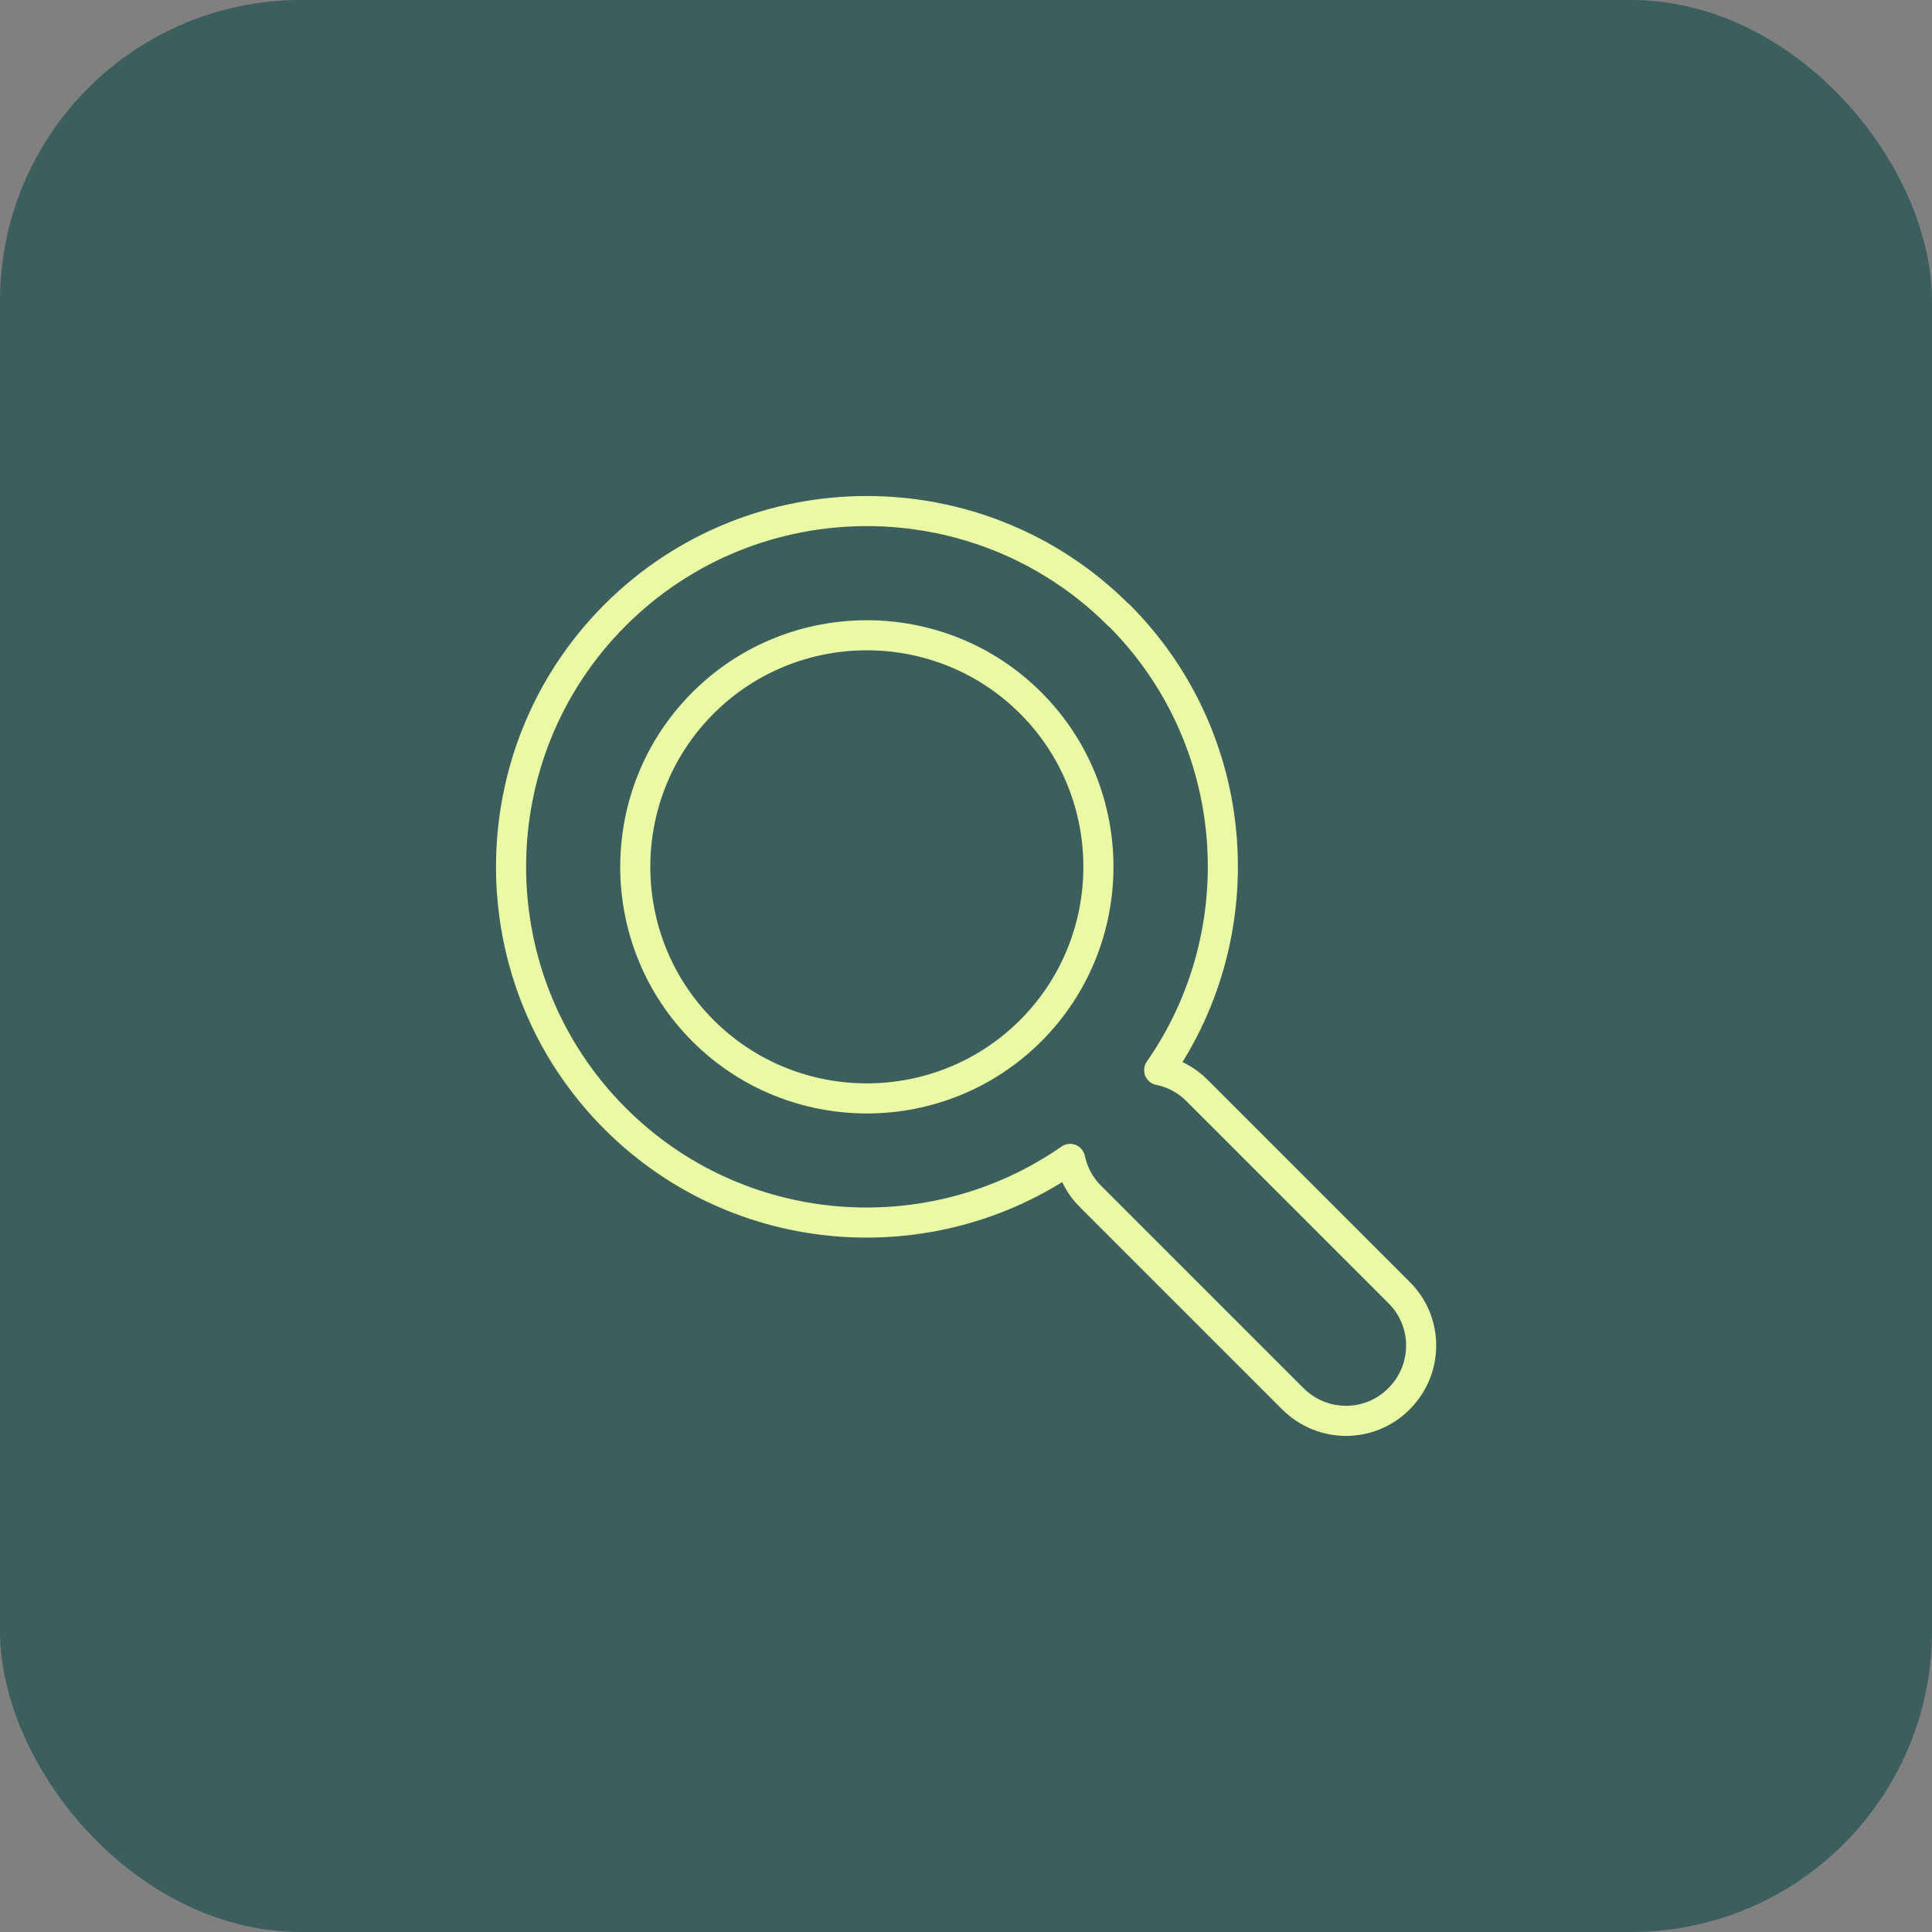
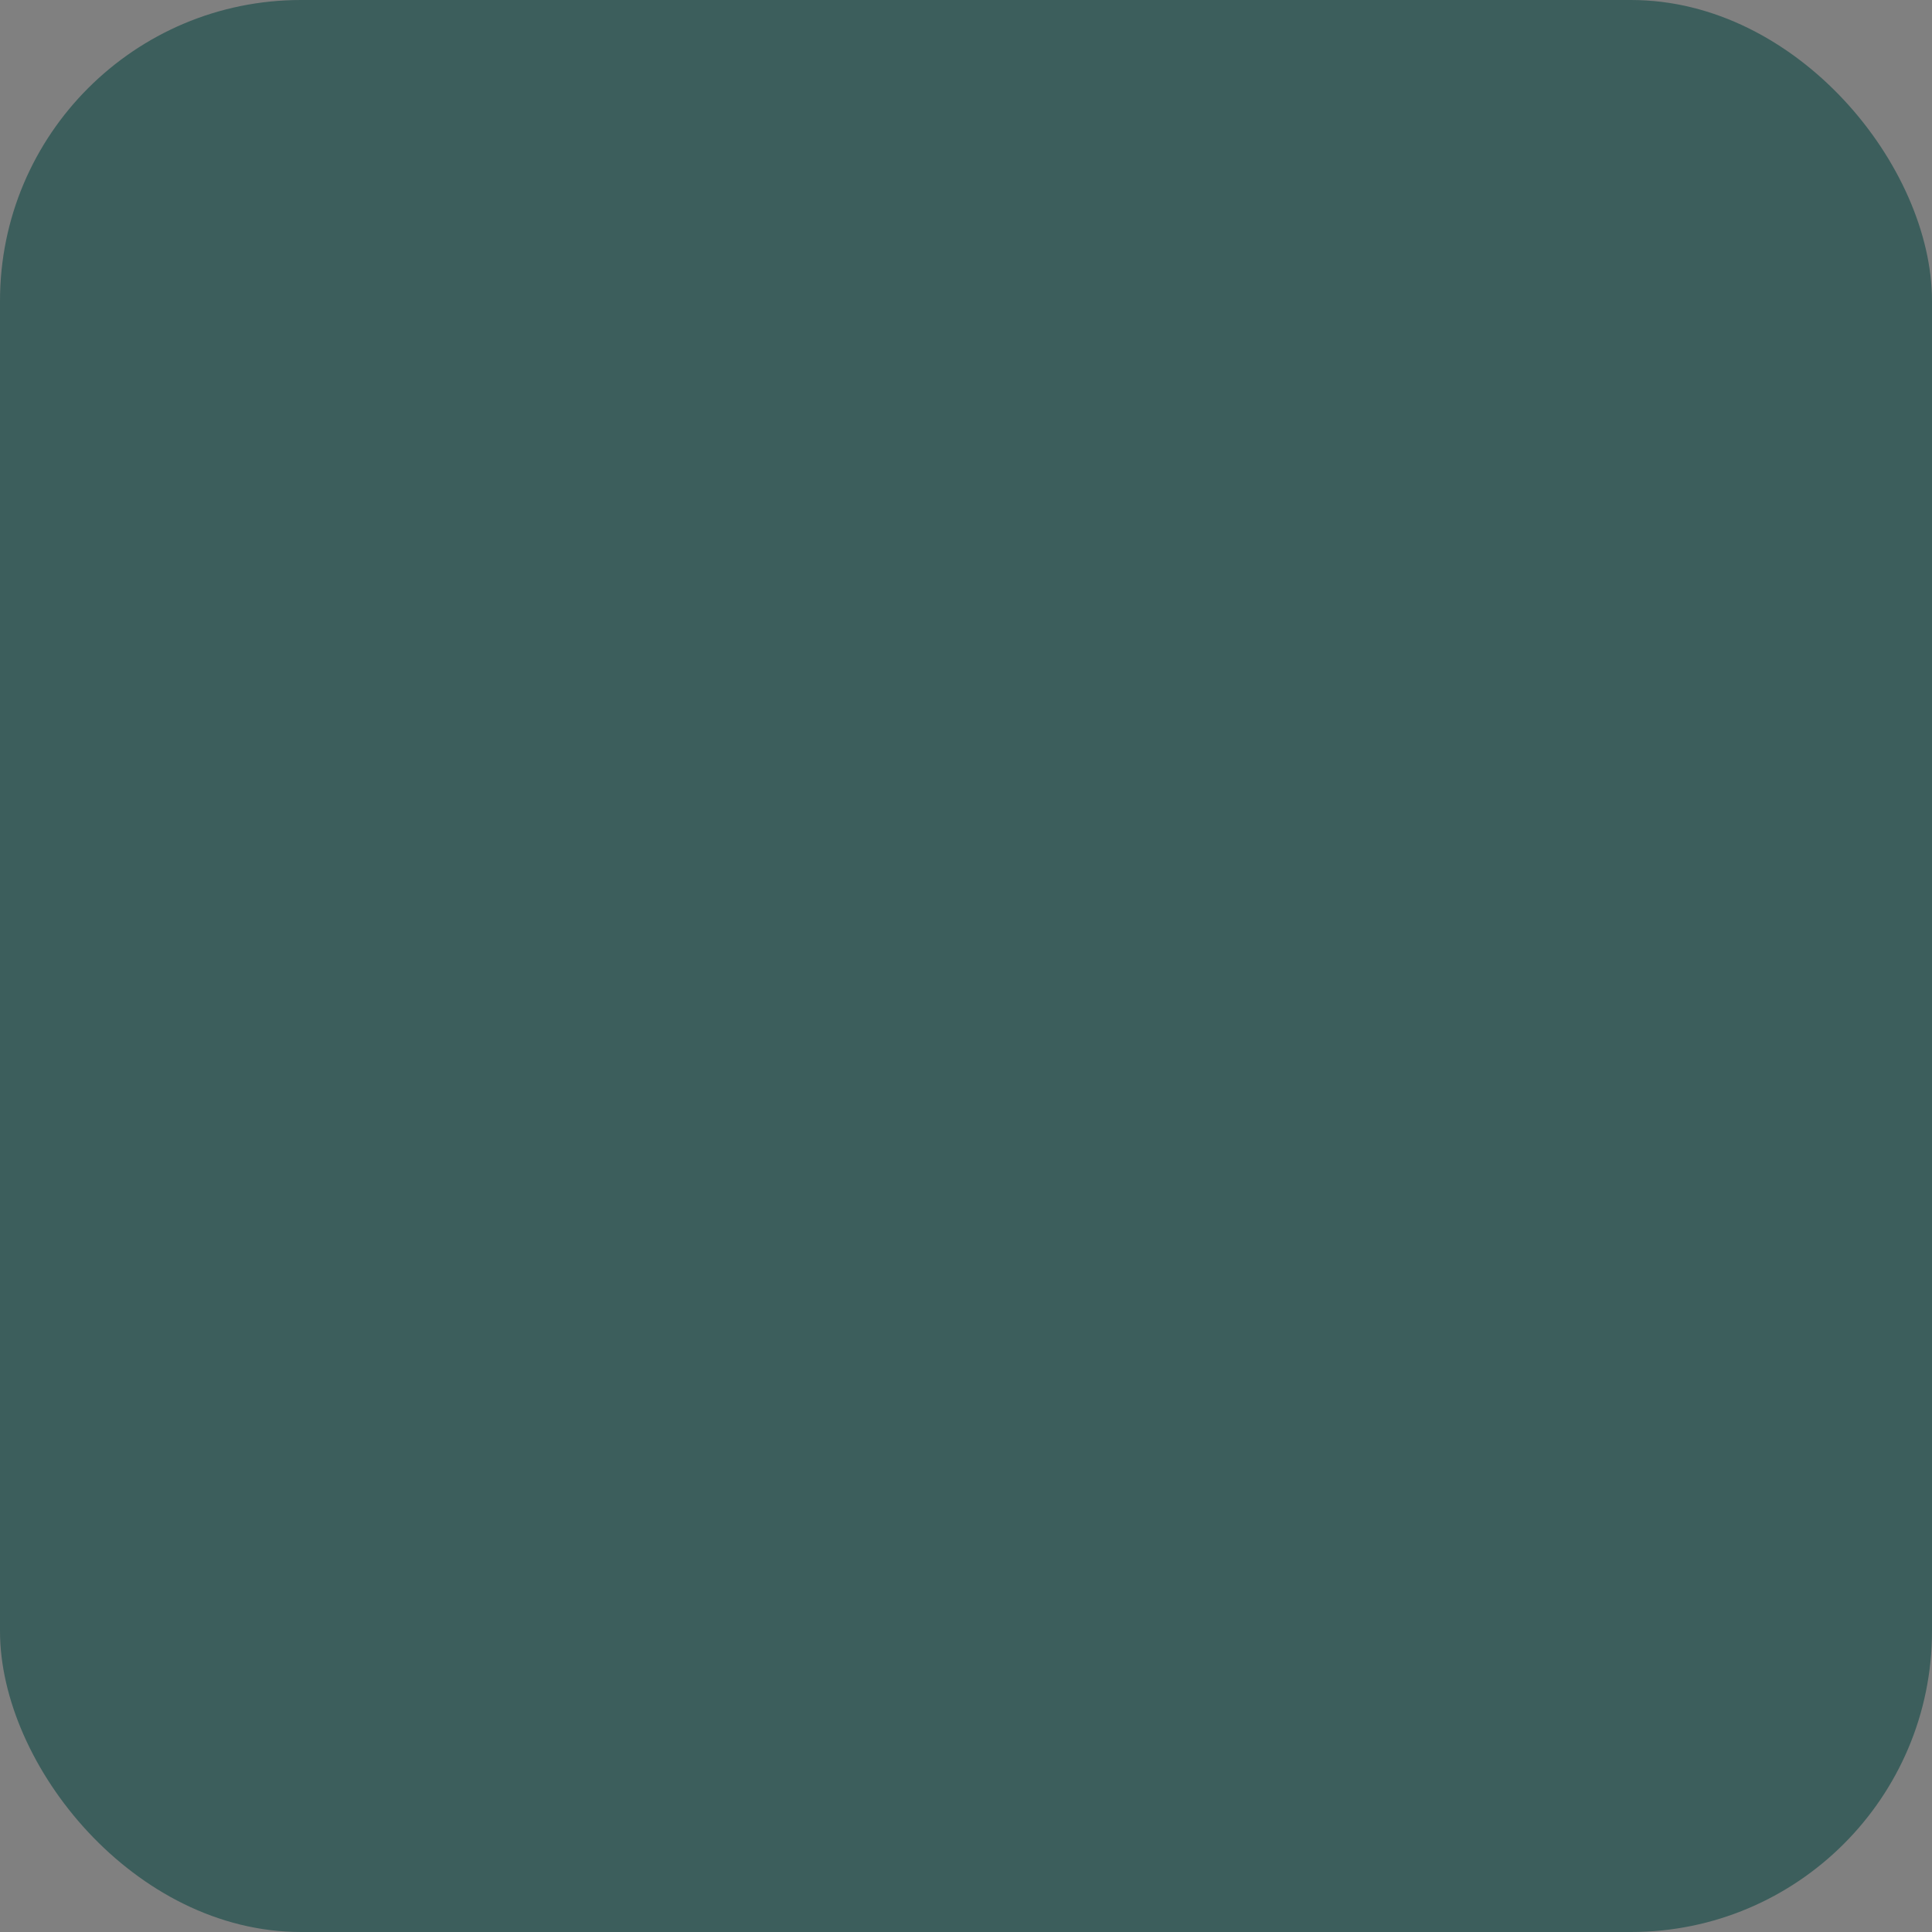
<svg xmlns="http://www.w3.org/2000/svg" id="b" data-name="Camada 2" viewBox="0 0 64.2 64.2">
  <rect x="0" y="0" width="64.2" height="64.2" fill="#808080" stroke="none" />
  <g id="c" data-name="Layer 1">
    <g>
      <rect width="64.2" height="64.2" rx="10" ry="10" fill="#3c5e5c" />
-       <path d="M37.17,20.44c-4.61-4.61-12.12-4.61-16.73,0-4.61,4.61-4.61,12.12,0,16.73,4.11,4.11,10.51,4.55,15.12,1.34.1.46.32.9.68,1.25l6.72,6.72c.98.98,2.56.98,3.53,0,.98-.98.98-2.56,0-3.53l-6.72-6.72c-.35-.35-.79-.58-1.25-.67,3.21-4.61,2.77-11.01-1.34-15.12ZM34.25,34.25c-3,3-7.89,3-10.89,0-3-3-3-7.89,0-10.89,3-3,7.89-3,10.89,0,3,3,3,7.89,0,10.89Z" fill="none" stroke="#eaf9a3" stroke-linecap="round" stroke-linejoin="round" />
    </g>
  </g>
</svg>